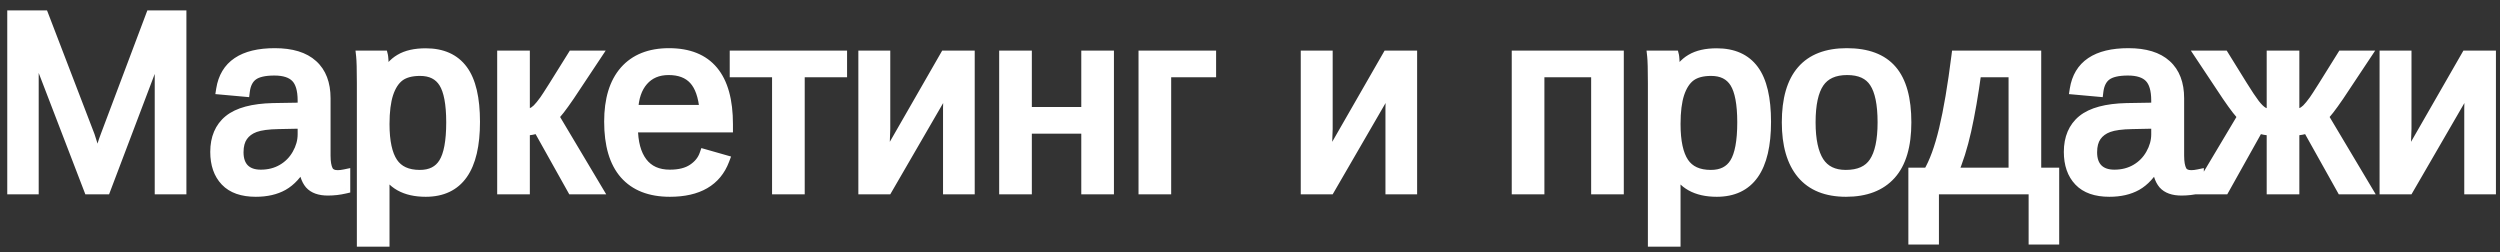
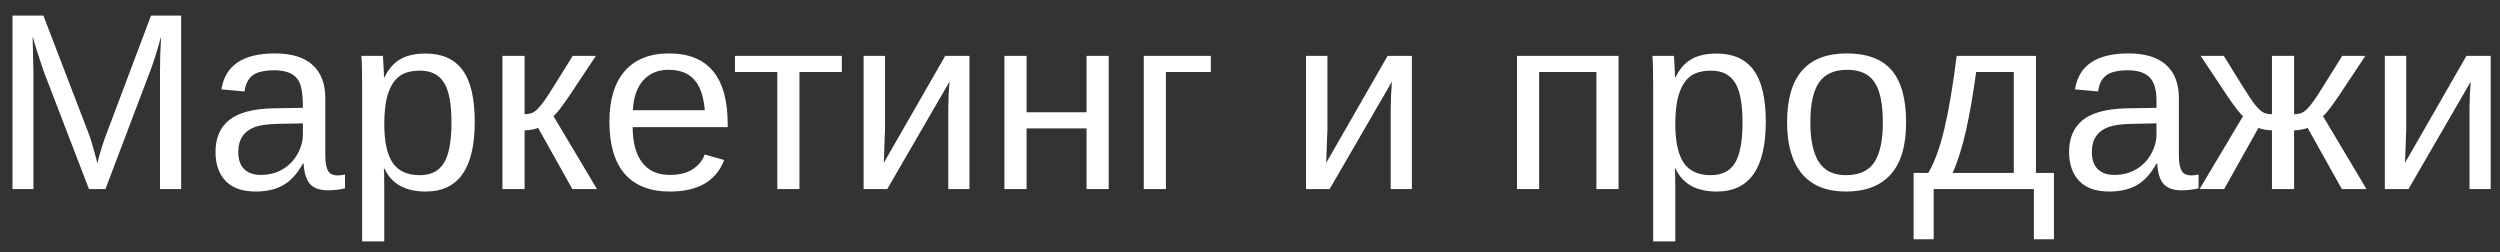
<svg xmlns="http://www.w3.org/2000/svg" width="238" height="24" viewBox="0 0 238 24" fill="none">
  <rect x="0" y="0" width="238" height="24" fill="#333333" stroke="none" />
-   <path d="M15.23 18V6.984C15.23 5.766 15.266 4.594 15.336 3.469C14.953 4.867 14.609 5.961 14.305 6.75L10.039 18H8.469L4.145 6.75L3.488 4.758L3.102 3.469L3.137 4.77L3.184 6.984V18H1.191V1.488H4.133L8.527 12.938C8.684 13.398 8.832 13.895 8.973 14.426C9.121 14.949 9.219 15.328 9.266 15.562C9.328 15.25 9.457 14.777 9.652 14.145C9.855 13.504 9.992 13.102 10.062 12.938L14.375 1.488H17.246V18H15.23ZM24.348 18.234C23.074 18.234 22.117 17.898 21.477 17.227C20.836 16.555 20.516 15.633 20.516 14.461C20.516 13.148 20.945 12.141 21.805 11.438C22.672 10.734 24.066 10.359 25.988 10.312L28.836 10.266V9.574C28.836 8.543 28.617 7.805 28.18 7.359C27.742 6.914 27.055 6.691 26.117 6.691C25.172 6.691 24.484 6.852 24.055 7.172C23.625 7.492 23.367 8.004 23.281 8.707L21.078 8.508C21.438 6.227 23.133 5.086 26.164 5.086C27.758 5.086 28.957 5.453 29.762 6.188C30.566 6.914 30.969 7.969 30.969 9.352V14.812C30.969 15.438 31.051 15.91 31.215 16.23C31.379 16.543 31.691 16.699 32.152 16.699C32.355 16.699 32.586 16.672 32.844 16.617V17.93C32.312 18.055 31.77 18.117 31.215 18.117C30.434 18.117 29.863 17.914 29.504 17.508C29.152 17.094 28.953 16.449 28.906 15.574H28.836C28.297 16.543 27.668 17.23 26.949 17.637C26.238 18.035 25.371 18.234 24.348 18.234ZM24.828 16.652C25.602 16.652 26.289 16.477 26.891 16.125C27.492 15.773 27.965 15.293 28.309 14.684C28.66 14.066 28.836 13.434 28.836 12.785V11.742L26.527 11.789C25.535 11.805 24.781 11.906 24.266 12.094C23.758 12.281 23.367 12.57 23.094 12.961C22.82 13.352 22.684 13.863 22.684 14.496C22.684 15.184 22.867 15.715 23.234 16.09C23.609 16.465 24.141 16.652 24.828 16.652ZM45.195 11.602C45.195 16.023 43.641 18.234 40.531 18.234C38.578 18.234 37.266 17.5 36.594 16.031H36.535C36.566 16.094 36.582 16.758 36.582 18.023V22.98H34.473V7.91C34.473 6.605 34.449 5.742 34.402 5.32H36.441C36.449 5.352 36.461 5.465 36.477 5.66C36.492 5.848 36.508 6.141 36.523 6.539C36.547 6.938 36.559 7.211 36.559 7.359H36.605C36.98 6.578 37.477 6.008 38.094 5.648C38.711 5.281 39.523 5.098 40.531 5.098C42.094 5.098 43.262 5.621 44.035 6.668C44.809 7.715 45.195 9.359 45.195 11.602ZM42.98 11.648C42.98 9.883 42.742 8.621 42.266 7.863C41.789 7.105 41.031 6.727 39.992 6.727C39.156 6.727 38.5 6.902 38.023 7.254C37.555 7.605 37.195 8.156 36.945 8.906C36.703 9.648 36.582 10.617 36.582 11.812C36.582 13.477 36.848 14.703 37.379 15.492C37.91 16.281 38.773 16.676 39.969 16.676C41.016 16.676 41.777 16.293 42.254 15.527C42.738 14.754 42.98 13.461 42.98 11.648ZM47.832 5.32H49.941V10.875C50.176 10.875 50.387 10.844 50.574 10.781C50.762 10.719 50.957 10.59 51.16 10.395C51.363 10.191 51.594 9.91 51.852 9.551C52.109 9.191 53 7.781 54.523 5.32H56.727L54.195 9.129C53.469 10.191 52.969 10.836 52.695 11.062L56.832 18H54.488L51.23 12.176C51.082 12.238 50.879 12.293 50.621 12.34C50.371 12.387 50.145 12.41 49.941 12.41V18H47.832V5.32ZM60.23 12.105C60.23 13.559 60.531 14.68 61.133 15.469C61.734 16.258 62.613 16.652 63.77 16.652C64.684 16.652 65.414 16.469 65.961 16.102C66.516 15.734 66.891 15.27 67.086 14.707L68.938 15.234C68.18 17.234 66.457 18.234 63.77 18.234C61.895 18.234 60.465 17.676 59.48 16.559C58.504 15.441 58.016 13.781 58.016 11.578C58.016 9.484 58.504 7.879 59.48 6.762C60.465 5.645 61.867 5.086 63.688 5.086C67.414 5.086 69.277 7.332 69.277 11.824V12.105H60.23ZM67.098 10.488C66.981 9.152 66.641 8.18 66.078 7.57C65.516 6.953 64.707 6.645 63.652 6.645C62.629 6.645 61.816 6.988 61.215 7.676C60.621 8.355 60.301 9.293 60.254 10.488H67.098ZM69.969 5.32H80.141V6.855H76.109V18H74V6.855H69.969V5.32ZM84.254 5.32V12.258L84.137 15.504L89.984 5.32H92.293V18H90.277V10.266C90.277 9.984 90.289 9.559 90.312 8.988C90.344 8.418 90.371 8.012 90.394 7.77L84.465 18H82.215V5.32H84.254ZM97.731 5.32V10.688H103.438V5.32H105.547V18H103.438V12.223H97.731V18H95.621V5.32H97.731ZM115.273 5.32V6.855H110.996V18H108.887V5.32H115.273ZM126.371 5.32V12.258L126.254 15.504L132.102 5.32H134.41V18H132.395V10.266C132.395 9.984 132.406 9.559 132.43 8.988C132.461 8.418 132.488 8.012 132.512 7.77L126.582 18H124.332V5.32H126.371ZM154.086 5.32V18H151.977V6.855H146.527V18H144.418V5.32H154.086ZM168.102 11.602C168.102 16.023 166.547 18.234 163.438 18.234C161.484 18.234 160.172 17.5 159.5 16.031H159.441C159.473 16.094 159.488 16.758 159.488 18.023V22.98H157.379V7.91C157.379 6.605 157.355 5.742 157.309 5.32H159.348C159.355 5.352 159.367 5.465 159.383 5.66C159.398 5.848 159.414 6.141 159.43 6.539C159.453 6.938 159.465 7.211 159.465 7.359H159.512C159.887 6.578 160.383 6.008 161 5.648C161.617 5.281 162.43 5.098 163.438 5.098C165 5.098 166.168 5.621 166.941 6.668C167.715 7.715 168.102 9.359 168.102 11.602ZM165.887 11.648C165.887 9.883 165.648 8.621 165.172 7.863C164.695 7.105 163.938 6.727 162.898 6.727C162.062 6.727 161.406 6.902 160.93 7.254C160.461 7.605 160.102 8.156 159.852 8.906C159.609 9.648 159.488 10.617 159.488 11.812C159.488 13.477 159.754 14.703 160.285 15.492C160.816 16.281 161.68 16.676 162.875 16.676C163.922 16.676 164.684 16.293 165.16 15.527C165.645 14.754 165.887 13.461 165.887 11.648ZM181.461 11.648C181.461 13.867 180.973 15.52 179.996 16.605C179.02 17.691 177.602 18.234 175.742 18.234C173.891 18.234 172.492 17.672 171.547 16.547C170.602 15.414 170.129 13.781 170.129 11.648C170.129 7.273 172.023 5.086 175.812 5.086C177.75 5.086 179.176 5.621 180.09 6.691C181.004 7.754 181.461 9.406 181.461 11.648ZM179.246 11.648C179.246 9.898 178.984 8.629 178.461 7.84C177.945 7.043 177.074 6.645 175.848 6.645C174.613 6.645 173.719 7.051 173.164 7.863C172.617 8.668 172.344 9.93 172.344 11.648C172.344 13.32 172.613 14.578 173.152 15.422C173.699 16.258 174.555 16.676 175.719 16.676C176.984 16.676 177.887 16.27 178.426 15.457C178.973 14.645 179.246 13.375 179.246 11.648ZM191.715 6.855H188.129C187.84 8.98 187.52 10.832 187.168 12.41C186.816 13.98 186.391 15.332 185.891 16.465H191.715V6.855ZM195.535 22.781H193.625V18H184.086V22.781H182.176V16.465H183.57C184.156 15.488 184.664 14.102 185.094 12.305C185.523 10.508 185.918 8.18 186.277 5.32H193.824V16.465H195.535V22.781ZM200.809 18.234C199.535 18.234 198.578 17.898 197.938 17.227C197.297 16.555 196.977 15.633 196.977 14.461C196.977 13.148 197.406 12.141 198.266 11.438C199.133 10.734 200.527 10.359 202.449 10.312L205.297 10.266V9.574C205.297 8.543 205.078 7.805 204.641 7.359C204.203 6.914 203.516 6.691 202.578 6.691C201.633 6.691 200.945 6.852 200.516 7.172C200.086 7.492 199.828 8.004 199.742 8.707L197.539 8.508C197.898 6.227 199.594 5.086 202.625 5.086C204.219 5.086 205.418 5.453 206.223 6.188C207.027 6.914 207.43 7.969 207.43 9.352V14.812C207.43 15.438 207.512 15.91 207.676 16.23C207.84 16.543 208.152 16.699 208.613 16.699C208.816 16.699 209.047 16.672 209.305 16.617V17.93C208.773 18.055 208.23 18.117 207.676 18.117C206.895 18.117 206.324 17.914 205.965 17.508C205.613 17.094 205.414 16.449 205.367 15.574H205.297C204.758 16.543 204.129 17.23 203.41 17.637C202.699 18.035 201.832 18.234 200.809 18.234ZM201.289 16.652C202.062 16.652 202.75 16.477 203.352 16.125C203.953 15.773 204.426 15.293 204.77 14.684C205.121 14.066 205.297 13.434 205.297 12.785V11.742L202.988 11.789C201.996 11.805 201.242 11.906 200.727 12.094C200.219 12.281 199.828 12.57 199.555 12.961C199.281 13.352 199.145 13.863 199.145 14.496C199.145 15.184 199.328 15.715 199.695 16.09C200.07 16.465 200.602 16.652 201.289 16.652ZM216.289 12.41C216.086 12.41 215.855 12.387 215.598 12.34C215.348 12.293 215.148 12.238 215 12.176L211.742 18H209.398L213.535 11.062C213.262 10.836 212.762 10.191 212.035 9.129L209.504 5.32H211.707L213.441 8.121C213.957 8.949 214.355 9.547 214.637 9.914C214.918 10.273 215.172 10.523 215.398 10.664C215.633 10.805 215.93 10.875 216.289 10.875V5.32H218.398V10.875C218.633 10.875 218.844 10.844 219.031 10.781C219.219 10.719 219.414 10.59 219.617 10.395C219.82 10.191 220.051 9.91 220.309 9.551C220.566 9.191 221.457 7.781 222.98 5.32H225.184L222.652 9.129C221.926 10.191 221.426 10.836 221.152 11.062L225.289 18H222.945L219.688 12.176C219.539 12.238 219.336 12.293 219.078 12.34C218.828 12.387 218.602 12.41 218.398 12.41V18H216.289V12.41ZM229.074 5.32V12.258L228.957 15.504L234.805 5.32H237.113V18H235.098V10.266C235.098 9.984 235.109 9.559 235.133 8.988C235.164 8.418 235.191 8.012 235.215 7.77L229.285 18H227.035V5.32H229.074Z" fill="white" />
-   <path d="M15.23 18H14.73V18.5H15.23V18ZM15.336 3.469L15.835 3.5L14.854 3.337L15.336 3.469ZM14.305 6.75L13.838 6.57L13.837 6.573L14.305 6.75ZM10.039 18V18.5H10.384L10.507 18.177L10.039 18ZM8.469 18L8.002 18.179L8.125 18.5H8.469V18ZM4.145 6.75L3.67 6.906L3.673 6.918L3.678 6.929L4.145 6.75ZM3.488 4.758L3.009 4.902L3.013 4.914L3.488 4.758ZM3.102 3.469L3.58 3.325L2.602 3.482L3.102 3.469ZM3.137 4.77L3.637 4.759L3.637 4.756L3.137 4.77ZM3.184 6.984H3.684L3.683 6.974L3.184 6.984ZM3.184 18V18.5H3.684V18H3.184ZM1.191 18H0.691V18.5H1.191V18ZM1.191 1.488V0.988H0.691V1.488H1.191ZM4.133 1.488L4.6 1.309L4.476 0.988H4.133V1.488ZM8.527 12.938L9.001 12.777L8.998 12.768L8.994 12.758L8.527 12.938ZM8.973 14.426L8.489 14.554L8.492 14.562L8.973 14.426ZM9.266 15.562L8.775 15.661H9.756L9.266 15.562ZM9.652 14.145L9.176 13.993L9.175 13.997L9.652 14.145ZM10.062 12.938L10.522 13.134L10.527 13.124L10.53 13.114L10.062 12.938ZM14.375 1.488V0.988H14.029L13.907 1.312L14.375 1.488ZM17.246 1.488H17.746V0.988H17.246V1.488ZM17.246 18V18.5H17.746V18H17.246ZM15.73 18V6.984H14.73V18H15.73ZM15.73 6.984C15.73 5.775 15.765 4.614 15.835 3.5L14.837 3.438C14.766 4.574 14.73 5.756 14.73 6.984H15.73ZM14.854 3.337C14.473 4.729 14.134 5.804 13.838 6.57L14.771 6.93C15.085 6.118 15.434 5.006 15.818 3.601L14.854 3.337ZM13.837 6.573L9.572 17.823L10.507 18.177L14.772 6.927L13.837 6.573ZM10.039 17.5H8.469V18.5H10.039V17.5ZM8.935 17.821L4.611 6.571L3.678 6.929L8.002 18.179L8.935 17.821ZM4.619 6.594L3.963 4.601L3.013 4.914L3.67 6.906L4.619 6.594ZM3.967 4.614L3.58 3.325L2.623 3.612L3.009 4.901L3.967 4.614ZM2.602 3.482L2.637 4.783L3.637 4.756L3.601 3.455L2.602 3.482ZM2.637 4.78L2.684 6.995L3.683 6.974L3.637 4.759L2.637 4.78ZM2.684 6.984V18H3.684V6.984H2.684ZM3.184 17.5H1.191V18.5H3.184V17.5ZM1.691 18V1.488H0.691V18H1.691ZM1.191 1.988H4.133V0.988H1.191V1.988ZM3.666 1.667L8.061 13.117L8.994 12.758L4.6 1.309L3.666 1.667ZM8.054 13.098C8.206 13.547 8.351 14.032 8.489 14.554L9.456 14.298C9.313 13.757 9.161 13.25 9.001 12.777L8.054 13.098ZM8.492 14.562C8.64 15.085 8.733 15.447 8.775 15.661L9.756 15.464C9.705 15.209 9.602 14.814 9.454 14.289L8.492 14.562ZM9.756 15.661C9.813 15.374 9.936 14.922 10.13 14.292L9.175 13.997C8.978 14.633 8.843 15.126 8.775 15.464L9.756 15.661ZM10.129 14.296C10.335 13.647 10.463 13.271 10.522 13.134L9.603 12.741C9.521 12.932 9.376 13.361 9.176 13.993L10.129 14.296ZM10.53 13.114L14.843 1.665L13.907 1.312L9.595 12.761L10.53 13.114ZM14.375 1.988H17.246V0.988H14.375V1.988ZM16.746 1.488V18H17.746V1.488H16.746ZM17.246 17.5H15.23V18.5H17.246V17.5ZM21.805 11.438L21.49 11.049L21.488 11.05L21.805 11.438ZM25.988 10.312L25.98 9.813L25.976 9.813L25.988 10.312ZM28.836 10.266L28.844 10.766L29.336 10.758V10.266H28.836ZM23.281 8.707L23.236 9.205L23.719 9.249L23.778 8.768L23.281 8.707ZM21.078 8.508L20.584 8.43L20.501 8.958L21.033 9.006L21.078 8.508ZM29.762 6.188L29.425 6.557L29.427 6.559L29.762 6.188ZM31.215 16.23L30.77 16.458L30.772 16.463L31.215 16.23ZM32.844 16.617H33.344V16L32.74 16.128L32.844 16.617ZM32.844 17.93L32.958 18.416L33.344 18.326V17.93H32.844ZM29.504 17.508L29.123 17.831L29.129 17.839L29.504 17.508ZM28.906 15.574L29.405 15.547L29.38 15.074H28.906V15.574ZM28.836 15.574V15.074H28.542L28.399 15.331L28.836 15.574ZM26.949 17.637L27.194 18.073L27.195 18.072L26.949 17.637ZM28.309 14.684L27.874 14.436L27.873 14.438L28.309 14.684ZM28.836 11.742H29.336V11.232L28.826 11.242L28.836 11.742ZM26.527 11.789L26.535 12.289L26.538 12.289L26.527 11.789ZM24.266 12.094L24.095 11.624L24.092 11.625L24.266 12.094ZM23.234 16.09L22.877 16.44L22.881 16.443L23.234 16.09ZM24.348 17.734C23.159 17.734 22.354 17.422 21.838 16.881L21.115 17.572C21.881 18.375 22.99 18.734 24.348 18.734V17.734ZM21.838 16.881C21.308 16.325 21.016 15.54 21.016 14.461H20.016C20.016 15.726 20.364 16.784 21.115 17.572L21.838 16.881ZM21.016 14.461C21.016 13.268 21.4 12.415 22.121 11.825L21.488 11.05C20.491 11.866 20.016 13.029 20.016 14.461H21.016ZM22.12 11.826C22.858 11.227 24.117 10.858 26 10.812L25.976 9.813C24.015 9.86 22.485 10.242 21.49 11.049L22.12 11.826ZM25.997 10.812L28.844 10.766L28.828 9.766L25.98 9.813L25.997 10.812ZM29.336 10.266V9.574H28.336V10.266H29.336ZM29.336 9.574C29.336 8.493 29.11 7.593 28.536 7.009L27.823 7.71C28.124 8.016 28.336 8.593 28.336 9.574H29.336ZM28.536 7.009C27.967 6.429 27.122 6.191 26.117 6.191V7.191C26.987 7.191 27.518 7.399 27.823 7.71L28.536 7.009ZM26.117 6.191C25.137 6.191 24.316 6.353 23.756 6.771L24.354 7.573C24.652 7.35 25.207 7.191 26.117 7.191V6.191ZM23.756 6.771C23.185 7.197 22.882 7.853 22.785 8.646L23.778 8.768C23.852 8.155 24.065 7.788 24.354 7.573L23.756 6.771ZM23.326 8.209L21.123 8.01L21.033 9.006L23.236 9.205L23.326 8.209ZM21.572 8.586C21.733 7.563 22.181 6.838 22.898 6.356C23.633 5.862 24.703 5.586 26.164 5.586V4.586C24.594 4.586 23.301 4.88 22.34 5.527C21.361 6.185 20.782 7.172 20.584 8.43L21.572 8.586ZM26.164 5.586C27.69 5.586 28.747 5.938 29.425 6.557L30.099 5.818C29.167 4.968 27.826 4.586 26.164 4.586V5.586ZM29.427 6.559C30.099 7.166 30.469 8.069 30.469 9.352H31.469C31.469 7.869 31.034 6.662 30.097 5.816L29.427 6.559ZM30.469 9.352V14.812H31.469V9.352H30.469ZM30.469 14.812C30.469 15.466 30.552 16.033 30.77 16.458L31.66 16.003C31.549 15.787 31.469 15.409 31.469 14.812H30.469ZM30.772 16.463C31.05 16.991 31.572 17.199 32.152 17.199V16.199C31.811 16.199 31.708 16.095 31.657 15.998L30.772 16.463ZM32.152 17.199C32.399 17.199 32.665 17.166 32.947 17.106L32.74 16.128C32.507 16.177 32.312 16.199 32.152 16.199V17.199ZM32.344 16.617V17.93H33.344V16.617H32.344ZM32.729 17.443C32.236 17.559 31.732 17.617 31.215 17.617V18.617C31.808 18.617 32.389 18.55 32.958 18.416L32.729 17.443ZM31.215 17.617C30.512 17.617 30.107 17.435 29.878 17.177L29.129 17.839C29.619 18.393 30.355 18.617 31.215 18.617V17.617ZM29.885 17.184C29.636 16.891 29.45 16.375 29.405 15.547L28.407 15.601C28.456 16.523 28.669 17.297 29.123 17.831L29.885 17.184ZM28.906 15.074H28.836V16.074H28.906V15.074ZM28.399 15.331C27.89 16.246 27.319 16.854 26.703 17.201L27.195 18.072C28.017 17.608 28.704 16.84 29.273 15.817L28.399 15.331ZM26.705 17.201C26.085 17.548 25.307 17.734 24.348 17.734V18.734C25.435 18.734 26.391 18.523 27.194 18.073L26.705 17.201ZM24.828 17.152C25.68 17.152 26.457 16.958 27.143 16.557L26.638 15.693C26.122 15.995 25.523 16.152 24.828 16.152V17.152ZM27.143 16.557C27.821 16.16 28.357 15.615 28.744 14.929L27.873 14.438C27.573 14.97 27.163 15.387 26.638 15.693L27.143 16.557ZM28.743 14.931C29.133 14.246 29.336 13.528 29.336 12.785H28.336C28.336 13.339 28.187 13.887 27.874 14.436L28.743 14.931ZM29.336 12.785V11.742H28.336V12.785H29.336ZM28.826 11.242L26.517 11.289L26.538 12.289L28.846 12.242L28.826 11.242ZM26.52 11.289C25.509 11.305 24.689 11.408 24.095 11.624L24.436 12.564C24.874 12.405 25.561 12.304 26.535 12.289L26.52 11.289ZM24.092 11.625C23.503 11.842 23.024 12.189 22.684 12.674L23.503 13.248C23.711 12.951 24.013 12.72 24.439 12.563L24.092 11.625ZM22.684 12.674C22.335 13.172 22.184 13.794 22.184 14.496H23.184C23.184 13.933 23.305 13.531 23.503 13.248L22.684 12.674ZM22.184 14.496C22.184 15.272 22.393 15.945 22.877 16.44L23.592 15.74C23.342 15.485 23.184 15.095 23.184 14.496H22.184ZM22.881 16.443C23.375 16.938 24.049 17.152 24.828 17.152V16.152C24.232 16.152 23.844 15.992 23.588 15.736L22.881 16.443ZM36.594 16.031L37.048 15.823L36.915 15.531H36.594V16.031ZM36.535 16.031V15.531H35.726L36.088 16.255L36.535 16.031ZM36.582 22.98V23.48H37.082V22.98H36.582ZM34.473 22.98H33.973V23.48H34.473V22.98ZM34.402 5.32V4.82H33.844L33.905 5.376L34.402 5.32ZM36.441 5.32L36.926 5.199L36.832 4.82H36.441V5.32ZM36.477 5.66L35.978 5.7L35.978 5.702L36.477 5.66ZM36.523 6.539L36.024 6.559L36.024 6.568L36.523 6.539ZM36.559 7.359H36.059V7.859H36.559V7.359ZM36.605 7.359V7.859H36.92L37.056 7.576L36.605 7.359ZM38.094 5.648L38.345 6.081L38.349 6.078L38.094 5.648ZM38.023 7.254L37.727 6.852L37.723 6.854L38.023 7.254ZM36.945 8.906L36.471 8.748L36.47 8.751L36.945 8.906ZM42.254 15.527L41.83 15.262L41.829 15.263L42.254 15.527ZM44.695 11.602C44.695 13.769 44.312 15.306 43.62 16.289C42.952 17.239 41.951 17.734 40.531 17.734V18.734C42.221 18.734 43.552 18.124 44.438 16.864C45.302 15.636 45.695 13.856 45.695 11.602H44.695ZM40.531 17.734C39.615 17.734 38.889 17.562 38.326 17.247C37.77 16.936 37.344 16.469 37.048 15.823L36.139 16.239C36.516 17.063 37.082 17.697 37.838 18.12C38.588 18.54 39.494 18.734 40.531 18.734V17.734ZM36.594 15.531H36.535V16.531H36.594V15.531ZM36.088 16.255C36.072 16.222 36.063 16.196 36.059 16.184C36.055 16.17 36.053 16.159 36.052 16.154C36.05 16.144 36.049 16.141 36.05 16.147C36.052 16.158 36.054 16.182 36.057 16.223C36.062 16.304 36.067 16.424 36.07 16.588C36.078 16.914 36.082 17.392 36.082 18.023H37.082C37.082 17.39 37.078 16.902 37.07 16.564C37.066 16.396 37.061 16.26 37.055 16.159C37.051 16.109 37.047 16.061 37.042 16.019C37.039 15.999 37.036 15.973 37.03 15.946C37.026 15.929 37.014 15.871 36.982 15.808L36.088 16.255ZM36.082 18.023V22.98H37.082V18.023H36.082ZM36.582 22.48H34.473V23.48H36.582V22.48ZM34.973 22.98V7.91H33.973V22.98H34.973ZM34.973 7.91C34.973 6.611 34.95 5.719 34.899 5.265L33.905 5.376C33.949 5.765 33.973 6.6 33.973 7.91H34.973ZM34.402 5.82H36.441V4.82H34.402V5.82ZM35.956 5.442C35.951 5.42 35.95 5.409 35.953 5.426C35.954 5.437 35.956 5.455 35.959 5.48C35.964 5.531 35.971 5.604 35.978 5.7L36.975 5.62C36.967 5.521 36.96 5.44 36.953 5.377C36.949 5.331 36.941 5.256 36.926 5.199L35.956 5.442ZM35.978 5.702C35.993 5.878 36.008 6.161 36.024 6.559L37.023 6.519C37.007 6.12 36.991 5.818 36.975 5.619L35.978 5.702ZM36.024 6.568C36.048 6.968 36.059 7.228 36.059 7.359H37.059C37.059 7.194 37.046 6.907 37.023 6.51L36.024 6.568ZM36.559 7.859H36.605V6.859H36.559V7.859ZM37.056 7.576C37.397 6.865 37.832 6.38 38.345 6.081L37.842 5.216C37.121 5.636 36.564 6.291 36.155 7.143L37.056 7.576ZM38.349 6.078C38.864 5.772 39.579 5.598 40.531 5.598V4.598C39.468 4.598 38.558 4.791 37.838 5.219L38.349 6.078ZM40.531 5.598C41.971 5.598 42.973 6.072 43.633 6.965L44.437 6.371C43.55 5.17 42.217 4.598 40.531 4.598V5.598ZM43.633 6.965C44.311 7.883 44.695 9.397 44.695 11.602H45.695C45.695 9.322 45.306 7.546 44.437 6.371L43.633 6.965ZM43.48 11.648C43.48 9.864 43.245 8.481 42.689 7.597L41.842 8.129C42.24 8.761 42.48 9.901 42.48 11.648H43.48ZM42.689 7.597C42.105 6.668 41.171 6.227 39.992 6.227V7.227C40.892 7.227 41.473 7.543 41.842 8.129L42.689 7.597ZM39.992 6.227C39.092 6.227 38.318 6.415 37.727 6.852L38.32 7.656C38.682 7.389 39.22 7.227 39.992 7.227V6.227ZM37.723 6.854C37.149 7.284 36.742 7.935 36.471 8.748L37.42 9.064C37.648 8.378 37.96 7.926 38.323 7.654L37.723 6.854ZM36.47 8.751C36.205 9.563 36.082 10.589 36.082 11.812H37.082C37.082 10.645 37.201 9.734 37.421 9.061L36.47 8.751ZM36.082 11.812C36.082 13.51 36.349 14.858 36.964 15.771L37.794 15.213C37.346 14.548 37.082 13.443 37.082 11.812H36.082ZM36.964 15.771C37.612 16.734 38.655 17.176 39.969 17.176V16.176C38.892 16.176 38.208 15.828 37.794 15.213L36.964 15.771ZM39.969 17.176C41.156 17.176 42.094 16.73 42.678 15.792L41.829 15.263C41.46 15.856 40.876 16.176 39.969 16.176V17.176ZM42.678 15.793C43.241 14.893 43.48 13.479 43.48 11.648H42.48C42.48 13.443 42.236 14.614 41.83 15.262L42.678 15.793ZM47.832 5.32V4.82H47.332V5.32H47.832ZM49.941 5.32H50.441V4.82H49.941V5.32ZM49.941 10.875H49.441V11.375H49.941V10.875ZM51.16 10.395L51.507 10.755L51.514 10.748L51.16 10.395ZM54.523 5.32V4.82H54.245L54.098 5.057L54.523 5.32ZM56.727 5.32L57.143 5.597L57.659 4.82H56.727V5.32ZM54.195 9.129L54.608 9.411L54.612 9.406L54.195 9.129ZM52.695 11.062L52.376 10.678L52.047 10.951L52.266 11.319L52.695 11.062ZM56.832 18V18.5H57.712L57.261 17.744L56.832 18ZM54.488 18L54.052 18.244L54.195 18.5H54.488V18ZM51.23 12.176L51.667 11.932L51.449 11.541L51.036 11.715L51.23 12.176ZM50.621 12.34L50.532 11.848L50.529 11.848L50.621 12.34ZM49.941 12.41V11.91H49.441V12.41H49.941ZM49.941 18V18.5H50.441V18H49.941ZM47.832 18H47.332V18.5H47.832V18ZM47.832 5.82H49.941V4.82H47.832V5.82ZM49.441 5.32V10.875H50.441V5.32H49.441ZM49.941 11.375C50.22 11.375 50.485 11.338 50.732 11.256L50.416 10.307C50.288 10.35 50.132 10.375 49.941 10.375V11.375ZM50.732 11.256C51.014 11.162 51.271 10.981 51.507 10.755L50.814 10.034C50.643 10.198 50.51 10.276 50.416 10.307L50.732 11.256ZM51.514 10.748C51.743 10.518 51.992 10.213 52.258 9.842L51.445 9.259C51.196 9.607 50.983 9.864 50.807 10.041L51.514 10.748ZM52.258 9.842C52.528 9.465 53.431 8.035 54.949 5.583L54.098 5.057C52.569 7.528 51.69 8.918 51.445 9.259L52.258 9.842ZM54.523 5.82H56.727V4.82H54.523V5.82ZM56.31 5.044L53.779 8.852L54.612 9.406L57.143 5.597L56.31 5.044ZM53.783 8.847C53.422 9.374 53.122 9.791 52.88 10.103C52.632 10.424 52.467 10.602 52.376 10.678L53.014 11.447C53.197 11.296 53.419 11.039 53.67 10.716C53.929 10.382 54.242 9.947 54.608 9.411L53.783 8.847ZM52.266 11.319L56.403 18.256L57.261 17.744L53.125 10.806L52.266 11.319ZM56.832 17.5H54.488V18.5H56.832V17.5ZM54.925 17.756L51.667 11.932L50.794 12.42L54.052 18.244L54.925 17.756ZM51.036 11.715C50.936 11.757 50.773 11.804 50.532 11.848L50.711 12.832C50.985 12.782 51.228 12.719 51.425 12.637L51.036 11.715ZM50.529 11.848C50.302 11.891 50.107 11.91 49.941 11.91V12.91C50.182 12.91 50.44 12.883 50.713 12.831L50.529 11.848ZM49.441 12.41V18H50.441V12.41H49.441ZM49.941 17.5H47.832V18.5H49.941V17.5ZM48.332 18V5.32H47.332V18H48.332ZM60.23 12.105V11.605H59.73V12.105H60.23ZM65.961 16.102L65.685 15.685L65.682 15.687L65.961 16.102ZM67.086 14.707L67.223 14.226L66.769 14.097L66.614 14.543L67.086 14.707ZM68.938 15.234L69.405 15.412L69.598 14.903L69.075 14.754L68.938 15.234ZM59.48 16.559L59.104 16.888L59.105 16.889L59.48 16.559ZM59.48 6.762L59.105 6.431L59.104 6.433L59.48 6.762ZM69.277 12.105V12.605H69.777V12.105H69.277ZM67.098 10.488V10.988H67.643L67.596 10.445L67.098 10.488ZM66.078 7.57L65.709 7.907L65.711 7.909L66.078 7.57ZM61.215 7.676L60.839 7.347L60.838 7.347L61.215 7.676ZM60.254 10.488L59.754 10.469L59.734 10.988H60.254V10.488ZM59.73 12.105C59.73 13.619 60.043 14.864 60.735 15.772L61.53 15.166C61.02 14.496 60.73 13.498 60.73 12.105H59.73ZM60.735 15.772C61.448 16.706 62.486 17.152 63.77 17.152V16.152C62.74 16.152 62.021 15.809 61.53 15.166L60.735 15.772ZM63.77 17.152C64.746 17.152 65.584 16.957 66.24 16.517L65.682 15.687C65.244 15.981 64.621 16.152 63.77 16.152V17.152ZM66.237 16.518C66.872 16.098 67.323 15.549 67.558 14.871L66.614 14.543C66.458 14.99 66.159 15.37 65.685 15.685L66.237 16.518ZM66.949 15.188L68.8 15.715L69.075 14.754L67.223 14.226L66.949 15.188ZM68.47 15.057C68.129 15.958 67.581 16.614 66.826 17.052C66.063 17.495 65.055 17.734 63.77 17.734V18.734C65.172 18.734 66.368 18.474 67.328 17.917C68.296 17.355 68.989 16.511 69.405 15.412L68.47 15.057ZM63.77 17.734C61.998 17.734 60.721 17.211 59.856 16.228L59.105 16.889C60.208 18.141 61.791 18.734 63.77 18.734V17.734ZM59.857 16.23C58.991 15.239 58.516 13.717 58.516 11.578H57.516C57.516 13.845 58.017 15.644 59.104 16.888L59.857 16.23ZM58.516 11.578C58.516 9.556 58.987 8.086 59.857 7.091L59.104 6.433C58.02 7.672 57.516 9.413 57.516 11.578H58.516ZM59.856 7.092C60.724 6.106 61.976 5.586 63.688 5.586V4.586C61.758 4.586 60.205 5.183 59.105 6.431L59.856 7.092ZM63.688 5.586C65.447 5.586 66.684 6.112 67.495 7.09C68.321 8.086 68.777 9.635 68.777 11.824H69.777C69.777 9.521 69.302 7.701 68.265 6.451C67.213 5.183 65.655 4.586 63.688 4.586V5.586ZM68.777 11.824V12.105H69.777V11.824H68.777ZM69.277 11.605H60.23V12.605H69.277V11.605ZM67.596 10.445C67.474 9.061 67.117 7.958 66.445 7.231L65.711 7.909C66.164 8.401 66.487 9.243 66.6 10.532L67.596 10.445ZM66.448 7.234C65.767 6.486 64.808 6.145 63.652 6.145V7.145C64.606 7.145 65.264 7.42 65.709 7.907L66.448 7.234ZM63.652 6.145C62.504 6.145 61.547 6.537 60.839 7.347L61.591 8.005C62.086 7.44 62.754 7.145 63.652 7.145V6.145ZM60.838 7.347C60.148 8.137 59.804 9.197 59.754 10.469L60.754 10.508C60.797 9.389 61.094 8.574 61.591 8.005L60.838 7.347ZM60.254 10.988H67.098V9.988H60.254V10.988ZM69.969 5.32V4.82H69.469V5.32H69.969ZM80.141 5.32H80.641V4.82H80.141V5.32ZM80.141 6.855V7.355H80.641V6.855H80.141ZM76.109 6.855V6.355H75.609V6.855H76.109ZM76.109 18V18.5H76.609V18H76.109ZM74 18H73.5V18.5H74V18ZM74 6.855H74.5V6.355H74V6.855ZM69.969 6.855H69.469V7.355H69.969V6.855ZM69.969 5.82H80.141V4.82H69.969V5.82ZM79.641 5.32V6.855H80.641V5.32H79.641ZM80.141 6.355H76.109V7.355H80.141V6.355ZM75.609 6.855V18H76.609V6.855H75.609ZM76.109 17.5H74V18.5H76.109V17.5ZM74.5 18V6.855H73.5V18H74.5ZM74 6.355H69.969V7.355H74V6.355ZM70.469 6.855V5.32H69.469V6.855H70.469ZM84.254 5.32H84.754V4.82H84.254V5.32ZM84.254 12.258L84.754 12.276L84.754 12.267V12.258H84.254ZM84.137 15.504L83.637 15.486L84.57 15.753L84.137 15.504ZM89.984 5.32V4.82H89.695L89.551 5.071L89.984 5.32ZM92.293 5.32H92.793V4.82H92.293V5.32ZM92.293 18V18.5H92.793V18H92.293ZM90.277 18H89.777V18.5H90.277V18ZM90.312 8.988L89.813 8.961L89.813 8.968L90.312 8.988ZM90.394 7.77L90.892 7.818L89.962 7.519L90.394 7.77ZM84.465 18V18.5H84.753L84.897 18.251L84.465 18ZM82.215 18H81.715V18.5H82.215V18ZM82.215 5.32V4.82H81.715V5.32H82.215ZM83.754 5.32V12.258H84.754V5.32H83.754ZM83.754 12.24L83.637 15.486L84.636 15.522L84.754 12.276L83.754 12.24ZM84.57 15.753L90.418 5.569L89.551 5.071L83.703 15.255L84.57 15.753ZM89.984 5.82H92.293V4.82H89.984V5.82ZM91.793 5.32V18H92.793V5.32H91.793ZM92.293 17.5H90.277V18.5H92.293V17.5ZM90.777 18V10.266H89.777V18H90.777ZM90.777 10.266C90.777 9.995 90.789 9.578 90.812 9.009L89.813 8.968C89.789 9.539 89.777 9.974 89.777 10.266H90.777ZM90.812 9.016C90.843 8.446 90.87 8.049 90.892 7.818L89.897 7.721C89.872 7.975 89.844 8.39 89.813 8.961L90.812 9.016ZM89.962 7.519L84.032 17.749L84.897 18.251L90.827 8.02L89.962 7.519ZM84.465 17.5H82.215V18.5H84.465V17.5ZM82.715 18V5.32H81.715V18H82.715ZM82.215 5.82H84.254V4.82H82.215V5.82ZM97.731 5.32H98.231V4.82H97.731V5.32ZM97.731 10.688H97.231V11.188H97.731V10.688ZM103.438 10.688V11.188H103.938V10.688H103.438ZM103.438 5.32V4.82H102.938V5.32H103.438ZM105.547 5.32H106.047V4.82H105.547V5.32ZM105.547 18V18.5H106.047V18H105.547ZM103.438 18H102.938V18.5H103.438V18ZM103.438 12.223H103.938V11.723H103.438V12.223ZM97.731 12.223V11.723H97.231V12.223H97.731ZM97.731 18V18.5H98.231V18H97.731ZM95.621 18H95.121V18.5H95.621V18ZM95.621 5.32V4.82H95.121V5.32H95.621ZM97.231 5.32V10.688H98.231V5.32H97.231ZM97.731 11.188H103.438V10.188H97.731V11.188ZM103.938 10.688V5.32H102.938V10.688H103.938ZM103.438 5.82H105.547V4.82H103.438V5.82ZM105.047 5.32V18H106.047V5.32H105.047ZM105.547 17.5H103.438V18.5H105.547V17.5ZM103.938 18V12.223H102.938V18H103.938ZM103.438 11.723H97.731V12.723H103.438V11.723ZM97.231 12.223V18H98.231V12.223H97.231ZM97.731 17.5H95.621V18.5H97.731V17.5ZM96.121 18V5.32H95.121V18H96.121ZM95.621 5.82H97.731V4.82H95.621V5.82ZM115.273 5.32H115.773V4.82H115.273V5.32ZM115.273 6.855V7.355H115.773V6.855H115.273ZM110.996 6.855V6.355H110.496V6.855H110.996ZM110.996 18V18.5H111.496V18H110.996ZM108.887 18H108.387V18.5H108.887V18ZM108.887 5.32V4.82H108.387V5.32H108.887ZM114.773 5.32V6.855H115.773V5.32H114.773ZM115.273 6.355H110.996V7.355H115.273V6.355ZM110.496 6.855V18H111.496V6.855H110.496ZM110.996 17.5H108.887V18.5H110.996V17.5ZM109.387 18V5.32H108.387V18H109.387ZM108.887 5.82H115.273V4.82H108.887V5.82ZM126.371 5.32H126.871V4.82H126.371V5.32ZM126.371 12.258L126.871 12.276L126.871 12.267V12.258H126.371ZM126.254 15.504L125.754 15.486L126.688 15.753L126.254 15.504ZM132.102 5.32V4.82H131.812L131.668 5.071L132.102 5.32ZM134.41 5.32H134.91V4.82H134.41V5.32ZM134.41 18V18.5H134.91V18H134.41ZM132.395 18H131.895V18.5H132.395V18ZM132.43 8.988L131.93 8.961L131.93 8.968L132.43 8.988ZM132.512 7.77L133.009 7.818L132.079 7.519L132.512 7.77ZM126.582 18V18.5H126.87L127.015 18.251L126.582 18ZM124.332 18H123.832V18.5H124.332V18ZM124.332 5.32V4.82H123.832V5.32H124.332ZM125.871 5.32V12.258H126.871V5.32H125.871ZM125.871 12.24L125.754 15.486L126.754 15.522L126.871 12.276L125.871 12.24ZM126.688 15.753L132.535 5.569L131.668 5.071L125.82 15.255L126.688 15.753ZM132.102 5.82H134.41V4.82H132.102V5.82ZM133.91 5.32V18H134.91V5.32H133.91ZM134.41 17.5H132.395V18.5H134.41V17.5ZM132.895 18V10.266H131.895V18H132.895ZM132.895 10.266C132.895 9.995 132.906 9.578 132.929 9.009L131.93 8.968C131.907 9.539 131.895 9.974 131.895 10.266H132.895ZM132.929 9.016C132.96 8.446 132.987 8.049 133.009 7.818L132.014 7.721C131.99 7.975 131.962 8.39 131.93 8.961L132.929 9.016ZM132.079 7.519L126.149 17.749L127.015 18.251L132.944 8.02L132.079 7.519ZM126.582 17.5H124.332V18.5H126.582V17.5ZM124.832 18V5.32H123.832V18H124.832ZM124.332 5.82H126.371V4.82H124.332V5.82ZM154.086 5.32H154.586V4.82H154.086V5.32ZM154.086 18V18.5H154.586V18H154.086ZM151.977 18H151.477V18.5H151.977V18ZM151.977 6.855H152.477V6.355H151.977V6.855ZM146.527 6.855V6.355H146.027V6.855H146.527ZM146.527 18V18.5H147.027V18H146.527ZM144.418 18H143.918V18.5H144.418V18ZM144.418 5.32V4.82H143.918V5.32H144.418ZM153.586 5.32V18H154.586V5.32H153.586ZM154.086 17.5H151.977V18.5H154.086V17.5ZM152.477 18V6.855H151.477V18H152.477ZM151.977 6.355H146.527V7.355H151.977V6.355ZM146.027 6.855V18H147.027V6.855H146.027ZM146.527 17.5H144.418V18.5H146.527V17.5ZM144.918 18V5.32H143.918V18H144.918ZM144.418 5.82H154.086V4.82H144.418V5.82ZM159.5 16.031L159.955 15.823L159.821 15.531H159.5V16.031ZM159.441 16.031V15.531H158.632L158.994 16.255L159.441 16.031ZM159.488 22.98V23.48H159.988V22.98H159.488ZM157.379 22.98H156.879V23.48H157.379V22.98ZM157.309 5.32V4.82H156.75L156.812 5.376L157.309 5.32ZM159.348 5.32L159.833 5.199L159.738 4.82H159.348V5.32ZM159.383 5.66L158.884 5.7L158.885 5.702L159.383 5.66ZM159.43 6.539L158.93 6.559L158.931 6.568L159.43 6.539ZM159.465 7.359H158.965V7.859H159.465V7.359ZM159.512 7.359V7.859H159.826L159.962 7.576L159.512 7.359ZM161 5.648L161.252 6.081L161.256 6.078L161 5.648ZM160.93 7.254L160.633 6.852L160.63 6.854L160.93 7.254ZM159.852 8.906L159.377 8.748L159.376 8.751L159.852 8.906ZM165.16 15.527L164.736 15.262L164.736 15.263L165.16 15.527ZM167.602 11.602C167.602 13.769 167.218 15.306 166.527 16.289C165.858 17.239 164.858 17.734 163.438 17.734V18.734C165.127 18.734 166.458 18.124 167.345 16.864C168.208 15.636 168.602 13.856 168.602 11.602H167.602ZM163.438 17.734C162.522 17.734 161.795 17.562 161.232 17.247C160.676 16.936 160.25 16.469 159.955 15.823L159.045 16.239C159.422 17.063 159.988 17.697 160.744 18.12C161.494 18.54 162.4 18.734 163.438 18.734V17.734ZM159.5 15.531H159.441V16.531H159.5V15.531ZM158.994 16.255C158.978 16.222 158.969 16.196 158.966 16.184C158.961 16.17 158.959 16.159 158.958 16.154C158.956 16.144 158.956 16.141 158.956 16.147C158.958 16.158 158.96 16.182 158.963 16.223C158.968 16.304 158.973 16.424 158.977 16.588C158.984 16.914 158.988 17.392 158.988 18.023H159.988C159.988 17.39 159.984 16.902 159.976 16.564C159.972 16.396 159.967 16.26 159.961 16.159C159.958 16.109 159.954 16.061 159.948 16.019C159.946 15.999 159.942 15.973 159.936 15.946C159.932 15.929 159.92 15.871 159.889 15.808L158.994 16.255ZM158.988 18.023V22.98H159.988V18.023H158.988ZM159.488 22.48H157.379V23.48H159.488V22.48ZM157.879 22.98V7.91H156.879V22.98H157.879ZM157.879 7.91C157.879 6.611 157.856 5.719 157.806 5.265L156.812 5.376C156.855 5.765 156.879 6.6 156.879 7.91H157.879ZM157.309 5.82H159.348V4.82H157.309V5.82ZM158.863 5.442C158.857 5.42 158.856 5.409 158.859 5.426C158.86 5.437 158.862 5.455 158.865 5.48C158.87 5.531 158.877 5.604 158.884 5.7L159.881 5.62C159.873 5.521 159.866 5.44 159.86 5.377C159.855 5.331 159.847 5.256 159.833 5.199L158.863 5.442ZM158.885 5.702C158.899 5.878 158.914 6.161 158.93 6.559L159.929 6.519C159.914 6.12 159.898 5.818 159.881 5.619L158.885 5.702ZM158.931 6.568C158.954 6.968 158.965 7.228 158.965 7.359H159.965C159.965 7.194 159.952 6.907 159.929 6.51L158.931 6.568ZM159.465 7.859H159.512V6.859H159.465V7.859ZM159.962 7.576C160.304 6.865 160.738 6.38 161.252 6.081L160.748 5.216C160.028 5.636 159.47 6.291 159.061 7.143L159.962 7.576ZM161.256 6.078C161.77 5.772 162.485 5.598 163.438 5.598V4.598C162.374 4.598 161.464 4.791 160.744 5.219L161.256 6.078ZM163.438 5.598C164.877 5.598 165.88 6.072 166.539 6.965L167.344 6.371C166.456 5.17 165.123 4.598 163.438 4.598V5.598ZM166.539 6.965C167.218 7.883 167.602 9.397 167.602 11.602H168.602C168.602 9.322 168.212 7.546 167.344 6.371L166.539 6.965ZM166.387 11.648C166.387 9.864 166.151 8.481 165.595 7.597L164.749 8.129C165.146 8.761 165.387 9.901 165.387 11.648H166.387ZM165.595 7.597C165.011 6.668 164.077 6.227 162.898 6.227V7.227C163.798 7.227 164.38 7.543 164.749 8.129L165.595 7.597ZM162.898 6.227C161.998 6.227 161.224 6.415 160.633 6.852L161.227 7.656C161.588 7.389 162.127 7.227 162.898 7.227V6.227ZM160.63 6.854C160.056 7.284 159.648 7.935 159.377 8.748L160.326 9.064C160.555 8.378 160.866 7.926 161.23 7.654L160.63 6.854ZM159.376 8.751C159.111 9.563 158.988 10.589 158.988 11.812H159.988C159.988 10.645 160.107 9.734 160.327 9.061L159.376 8.751ZM158.988 11.812C158.988 13.51 159.256 14.858 159.87 15.771L160.7 15.213C160.252 14.548 159.988 13.443 159.988 11.812H158.988ZM159.87 15.771C160.519 16.734 161.562 17.176 162.875 17.176V16.176C161.798 16.176 161.114 15.828 160.7 15.213L159.87 15.771ZM162.875 17.176C164.062 17.176 165.001 16.73 165.585 15.792L164.736 15.263C164.366 15.856 163.782 16.176 162.875 16.176V17.176ZM165.584 15.793C166.147 14.893 166.387 13.479 166.387 11.648H165.387C165.387 13.443 165.142 14.614 164.736 15.262L165.584 15.793ZM171.547 16.547L171.163 16.867L171.164 16.869L171.547 16.547ZM180.09 6.691L179.71 7.016L179.711 7.017L180.09 6.691ZM178.461 7.84L178.041 8.111L178.044 8.116L178.461 7.84ZM173.164 7.863L172.751 7.581L172.751 7.582L173.164 7.863ZM173.152 15.422L172.731 15.691L172.734 15.696L173.152 15.422ZM178.426 15.457L178.011 15.178L178.009 15.181L178.426 15.457ZM180.961 11.648C180.961 13.806 180.485 15.315 179.624 16.271L180.368 16.94C181.461 15.725 181.961 13.929 181.961 11.648H180.961ZM179.624 16.271C178.767 17.224 177.501 17.734 175.742 17.734V18.734C177.702 18.734 179.272 18.159 180.368 16.94L179.624 16.271ZM175.742 17.734C173.997 17.734 172.756 17.209 171.93 16.225L171.164 16.869C172.228 18.135 173.785 18.734 175.742 18.734V17.734ZM171.931 16.227C171.088 15.216 170.629 13.715 170.629 11.648H169.629C169.629 13.847 170.115 15.612 171.163 16.867L171.931 16.227ZM170.629 11.648C170.629 9.522 171.091 8.02 171.928 7.054C172.753 6.101 174.015 5.586 175.812 5.586V4.586C173.821 4.586 172.241 5.164 171.172 6.399C170.114 7.62 169.629 9.4 169.629 11.648H170.629ZM175.812 5.586C177.661 5.586 178.923 6.094 179.71 7.016L180.47 6.367C179.429 5.148 177.839 4.586 175.812 4.586V5.586ZM179.711 7.017C180.512 7.949 180.961 9.458 180.961 11.648H181.961C181.961 9.354 181.496 7.559 180.469 6.365L179.711 7.017ZM179.746 11.648C179.746 9.872 179.485 8.479 178.878 7.563L178.044 8.116C178.484 8.779 178.746 9.925 178.746 11.648H179.746ZM178.881 7.568C178.246 6.588 177.188 6.145 175.848 6.145V7.145C176.96 7.145 177.644 7.498 178.041 8.111L178.881 7.568ZM175.848 6.145C174.495 6.145 173.423 6.597 172.751 7.581L173.577 8.145C174.015 7.504 174.731 7.145 175.848 7.145V6.145ZM172.751 7.582C172.119 8.512 171.844 9.897 171.844 11.648H172.844C172.844 9.962 173.116 8.824 173.578 8.144L172.751 7.582ZM171.844 11.648C171.844 13.359 172.117 14.729 172.731 15.691L173.574 15.153C173.11 14.427 172.844 13.282 172.844 11.648H171.844ZM172.734 15.696C173.39 16.698 174.418 17.176 175.719 17.176V16.176C174.691 16.176 174.009 15.818 173.571 15.148L172.734 15.696ZM175.719 17.176C177.096 17.176 178.184 16.727 178.842 15.733L178.009 15.181C177.59 15.812 176.873 16.176 175.719 16.176V17.176ZM178.841 15.736C179.471 14.799 179.746 13.408 179.746 11.648H178.746C178.746 13.342 178.474 14.49 178.011 15.178L178.841 15.736ZM191.715 6.855H192.215V6.355H191.715V6.855ZM188.129 6.855V6.355H187.692L187.633 6.788L188.129 6.855ZM187.168 12.41L187.656 12.519L187.656 12.519L187.168 12.41ZM185.891 16.465L185.433 16.263L185.123 16.965H185.891V16.465ZM191.715 16.465V16.965H192.215V16.465H191.715ZM195.535 22.781V23.281H196.035V22.781H195.535ZM193.625 22.781H193.125V23.281H193.625V22.781ZM193.625 18H194.125V17.5H193.625V18ZM184.086 18V17.5H183.586V18H184.086ZM184.086 22.781V23.281H184.586V22.781H184.086ZM182.176 22.781H181.676V23.281H182.176V22.781ZM182.176 16.465V15.965H181.676V16.465H182.176ZM183.57 16.465V16.965H183.853L183.999 16.722L183.57 16.465ZM186.277 5.32V4.82H185.836L185.781 5.258L186.277 5.32ZM193.824 5.32H194.324V4.82H193.824V5.32ZM193.824 16.465H193.324V16.965H193.824V16.465ZM195.535 16.465H196.035V15.965H195.535V16.465ZM191.715 6.355H188.129V7.355H191.715V6.355ZM187.633 6.788C187.346 8.903 187.028 10.741 186.68 12.301L187.656 12.519C188.011 10.924 188.334 9.058 188.624 6.923L187.633 6.788ZM186.68 12.301C186.334 13.848 185.917 15.167 185.433 16.263L186.348 16.667C186.864 15.497 187.299 14.113 187.656 12.519L186.68 12.301ZM185.891 16.965H191.715V15.965H185.891V16.965ZM192.215 16.465V6.855H191.215V16.465H192.215ZM195.535 22.281H193.625V23.281H195.535V22.281ZM194.125 22.781V18H193.125V22.781H194.125ZM193.625 17.5H184.086V18.5H193.625V17.5ZM183.586 18V22.781H184.586V18H183.586ZM184.086 22.281H182.176V23.281H184.086V22.281ZM182.676 22.781V16.465H181.676V22.781H182.676ZM182.176 16.965H183.57V15.965H182.176V16.965ZM183.999 16.722C184.622 15.683 185.145 14.241 185.58 12.421L184.607 12.188C184.183 13.962 183.69 15.293 183.142 16.208L183.999 16.722ZM185.58 12.421C186.016 10.599 186.413 8.251 186.773 5.383L185.781 5.258C185.423 8.108 185.031 10.416 184.607 12.188L185.58 12.421ZM186.277 5.82H193.824V4.82H186.277V5.82ZM193.324 5.32V16.465H194.324V5.32H193.324ZM193.824 16.965H195.535V15.965H193.824V16.965ZM195.035 16.465V22.781H196.035V16.465H195.035ZM198.266 11.438L197.951 11.049L197.949 11.05L198.266 11.438ZM202.449 10.312L202.441 9.813L202.437 9.813L202.449 10.312ZM205.297 10.266L205.305 10.766L205.797 10.758V10.266H205.297ZM199.742 8.707L199.697 9.205L200.18 9.249L200.238 8.768L199.742 8.707ZM197.539 8.508L197.045 8.43L196.962 8.958L197.494 9.006L197.539 8.508ZM206.223 6.188L205.886 6.557L205.888 6.559L206.223 6.188ZM207.676 16.23L207.231 16.458L207.233 16.463L207.676 16.23ZM209.305 16.617H209.805V16L209.201 16.128L209.305 16.617ZM209.305 17.93L209.419 18.416L209.805 18.326V17.93H209.305ZM205.965 17.508L205.584 17.831L205.59 17.839L205.965 17.508ZM205.367 15.574L205.866 15.547L205.841 15.074H205.367V15.574ZM205.297 15.574V15.074H205.003L204.86 15.331L205.297 15.574ZM203.41 17.637L203.655 18.073L203.656 18.072L203.41 17.637ZM204.77 14.684L204.335 14.436L204.334 14.438L204.77 14.684ZM205.297 11.742H205.797V11.232L205.287 11.242L205.297 11.742ZM202.988 11.789L202.996 12.289L202.998 12.289L202.988 11.789ZM200.727 12.094L200.556 11.624L200.553 11.625L200.727 12.094ZM199.695 16.09L199.338 16.44L199.342 16.443L199.695 16.09ZM200.809 17.734C199.62 17.734 198.815 17.422 198.299 16.881L197.576 17.572C198.341 18.375 199.451 18.734 200.809 18.734V17.734ZM198.299 16.881C197.769 16.325 197.477 15.54 197.477 14.461H196.477C196.477 15.726 196.825 16.784 197.576 17.572L198.299 16.881ZM197.477 14.461C197.477 13.268 197.861 12.415 198.582 11.825L197.949 11.05C196.952 11.866 196.477 13.029 196.477 14.461H197.477ZM198.581 11.826C199.319 11.227 200.578 10.858 202.461 10.812L202.437 9.813C200.476 9.86 198.946 10.242 197.951 11.049L198.581 11.826ZM202.457 10.812L205.305 10.766L205.289 9.766L202.441 9.813L202.457 10.812ZM205.797 10.266V9.574H204.797V10.266H205.797ZM205.797 9.574C205.797 8.493 205.571 7.593 204.997 7.009L204.284 7.71C204.585 8.016 204.797 8.593 204.797 9.574H205.797ZM204.997 7.009C204.428 6.429 203.583 6.191 202.578 6.191V7.191C203.448 7.191 203.979 7.399 204.284 7.71L204.997 7.009ZM202.578 6.191C201.598 6.191 200.777 6.353 200.217 6.771L200.814 7.573C201.113 7.35 201.668 7.191 202.578 7.191V6.191ZM200.217 6.771C199.646 7.197 199.343 7.853 199.246 8.646L200.238 8.768C200.313 8.155 200.526 7.788 200.814 7.573L200.217 6.771ZM199.787 8.209L197.584 8.01L197.494 9.006L199.697 9.205L199.787 8.209ZM198.033 8.586C198.194 7.563 198.642 6.838 199.359 6.356C200.093 5.862 201.163 5.586 202.625 5.586V4.586C201.055 4.586 199.762 4.88 198.801 5.527C197.822 6.185 197.243 7.172 197.045 8.43L198.033 8.586ZM202.625 5.586C204.151 5.586 205.208 5.938 205.886 6.557L206.56 5.818C205.628 4.968 204.287 4.586 202.625 4.586V5.586ZM205.888 6.559C206.56 7.166 206.93 8.069 206.93 9.352H207.93C207.93 7.869 207.495 6.662 206.558 5.816L205.888 6.559ZM206.93 9.352V14.812H207.93V9.352H206.93ZM206.93 14.812C206.93 15.466 207.013 16.033 207.231 16.458L208.121 16.003C208.01 15.787 207.93 15.409 207.93 14.812H206.93ZM207.233 16.463C207.511 16.991 208.033 17.199 208.613 17.199V16.199C208.272 16.199 208.169 16.095 208.118 15.998L207.233 16.463ZM208.613 17.199C208.86 17.199 209.126 17.166 209.408 17.106L209.201 16.128C208.968 16.177 208.773 16.199 208.613 16.199V17.199ZM208.805 16.617V17.93H209.805V16.617H208.805ZM209.19 17.443C208.697 17.559 208.193 17.617 207.676 17.617V18.617C208.268 18.617 208.85 18.55 209.419 18.416L209.19 17.443ZM207.676 17.617C206.973 17.617 206.568 17.435 206.339 17.177L205.59 17.839C206.08 18.393 206.816 18.617 207.676 18.617V17.617ZM206.346 17.184C206.097 16.891 205.911 16.375 205.866 15.547L204.868 15.601C204.917 16.523 205.13 17.297 205.584 17.831L206.346 17.184ZM205.367 15.074H205.297V16.074H205.367V15.074ZM204.86 15.331C204.351 16.246 203.78 16.854 203.164 17.201L203.656 18.072C204.478 17.608 205.165 16.84 205.734 15.817L204.86 15.331ZM203.166 17.201C202.546 17.548 201.768 17.734 200.809 17.734V18.734C201.896 18.734 202.852 18.523 203.655 18.073L203.166 17.201ZM201.289 17.152C202.141 17.152 202.918 16.958 203.604 16.557L203.099 15.693C202.582 15.995 201.984 16.152 201.289 16.152V17.152ZM203.604 16.557C204.282 16.16 204.818 15.615 205.205 14.929L204.334 14.438C204.034 14.97 203.624 15.387 203.099 15.693L203.604 16.557ZM205.204 14.931C205.594 14.246 205.797 13.528 205.797 12.785H204.797C204.797 13.339 204.648 13.887 204.335 14.436L205.204 14.931ZM205.797 12.785V11.742H204.797V12.785H205.797ZM205.287 11.242L202.978 11.289L202.998 12.289L205.307 12.242L205.287 11.242ZM202.98 11.289C201.97 11.305 201.15 11.408 200.556 11.624L200.897 12.564C201.334 12.405 202.022 12.304 202.996 12.289L202.98 11.289ZM200.553 11.625C199.963 11.842 199.485 12.189 199.145 12.674L199.964 13.248C200.172 12.951 200.474 12.72 200.9 12.563L200.553 11.625ZM199.145 12.674C198.796 13.172 198.645 13.794 198.645 14.496H199.645C199.645 13.933 199.766 13.531 199.964 13.248L199.145 12.674ZM198.645 14.496C198.645 15.272 198.854 15.945 199.338 16.44L200.053 15.74C199.803 15.485 199.645 15.095 199.645 14.496H198.645ZM199.342 16.443C199.836 16.938 200.51 17.152 201.289 17.152V16.152C200.693 16.152 200.305 15.992 200.049 15.736L199.342 16.443ZM216.289 12.41H216.789V11.91H216.289V12.41ZM215.598 12.34L215.506 12.831L215.508 12.832L215.598 12.34ZM215 12.176L215.194 11.715L214.782 11.541L214.564 11.932L215 12.176ZM211.742 18V18.5H212.035L212.179 18.244L211.742 18ZM209.398 18L208.969 17.744L208.518 18.5H209.398V18ZM213.535 11.062L213.965 11.319L214.184 10.951L213.854 10.678L213.535 11.062ZM212.035 9.129L211.619 9.406L211.622 9.411L212.035 9.129ZM209.504 5.32V4.82H208.571L209.087 5.597L209.504 5.32ZM211.707 5.32L212.132 5.057L211.986 4.82H211.707V5.32ZM213.441 8.121L213.016 8.384L213.017 8.385L213.441 8.121ZM214.637 9.914L214.24 10.218L214.243 10.222L214.637 9.914ZM215.398 10.664L215.135 11.089L215.141 11.093L215.398 10.664ZM216.289 10.875V11.375H216.789V10.875H216.289ZM216.289 5.32V4.82H215.789V5.32H216.289ZM218.398 5.32H218.898V4.82H218.398V5.32ZM218.398 10.875H217.898V11.375H218.398V10.875ZM219.617 10.395L219.964 10.755L219.971 10.748L219.617 10.395ZM222.98 5.32V4.82H222.702L222.555 5.057L222.98 5.32ZM225.184 5.32L225.6 5.597L226.116 4.82H225.184V5.32ZM222.652 9.129L223.065 9.411L223.069 9.406L222.652 9.129ZM221.152 11.062L220.833 10.678L220.504 10.951L220.723 11.319L221.152 11.062ZM225.289 18V18.5H226.169L225.719 17.744L225.289 18ZM222.945 18L222.509 18.244L222.652 18.5H222.945V18ZM219.688 12.176L220.124 11.932L219.906 11.541L219.493 11.715L219.688 12.176ZM219.078 12.34L218.989 11.848L218.986 11.848L219.078 12.34ZM218.398 12.41V11.91H217.898V12.41H218.398ZM218.398 18V18.5H218.898V18H218.398ZM216.289 18H215.789V18.5H216.289V18ZM216.289 11.91C216.123 11.91 215.923 11.891 215.687 11.848L215.508 12.832C215.788 12.883 216.049 12.91 216.289 12.91V11.91ZM215.69 11.848C215.457 11.805 215.297 11.758 215.194 11.715L214.806 12.637C215 12.718 215.238 12.781 215.506 12.831L215.69 11.848ZM214.564 11.932L211.306 17.756L212.179 18.244L215.436 12.42L214.564 11.932ZM211.742 17.5H209.398V18.5H211.742V17.5ZM209.828 18.256L213.965 11.319L213.106 10.806L208.969 17.744L209.828 18.256ZM213.854 10.678C213.764 10.602 213.599 10.424 213.35 10.103C213.109 9.791 212.808 9.374 212.448 8.847L211.622 9.411C211.989 9.947 212.301 10.382 212.56 10.716C212.811 11.039 213.033 11.296 213.216 11.447L213.854 10.678ZM212.452 8.852L209.92 5.044L209.087 5.597L211.619 9.406L212.452 8.852ZM209.504 5.82H211.707V4.82H209.504V5.82ZM211.282 5.584L213.016 8.384L213.867 7.858L212.132 5.057L211.282 5.584ZM213.017 8.385C213.534 9.216 213.943 9.831 214.24 10.218L215.034 9.61C214.768 9.263 214.38 8.683 213.866 7.857L213.017 8.385ZM214.243 10.222C214.538 10.6 214.835 10.903 215.135 11.089L215.662 10.239C215.509 10.144 215.297 9.947 215.03 9.606L214.243 10.222ZM215.141 11.093C215.474 11.293 215.867 11.375 216.289 11.375V10.375C215.992 10.375 215.792 10.317 215.656 10.235L215.141 11.093ZM216.789 10.875V5.32H215.789V10.875H216.789ZM216.289 5.82H218.398V4.82H216.289V5.82ZM217.898 5.32V10.875H218.898V5.32H217.898ZM218.398 11.375C218.677 11.375 218.942 11.338 219.189 11.256L218.873 10.307C218.745 10.35 218.589 10.375 218.398 10.375V11.375ZM219.189 11.256C219.471 11.162 219.728 10.981 219.964 10.755L219.271 10.034C219.1 10.198 218.967 10.276 218.873 10.307L219.189 11.256ZM219.971 10.748C220.2 10.518 220.449 10.213 220.715 9.842L219.902 9.259C219.653 9.607 219.44 9.864 219.264 10.041L219.971 10.748ZM220.715 9.842C220.985 9.465 221.888 8.035 223.406 5.583L222.555 5.057C221.026 7.528 220.147 8.918 219.902 9.259L220.715 9.842ZM222.98 5.82H225.184V4.82H222.98V5.82ZM224.767 5.044L222.236 8.852L223.069 9.406L225.6 5.597L224.767 5.044ZM222.24 8.847C221.879 9.374 221.579 9.791 221.337 10.103C221.089 10.424 220.924 10.602 220.833 10.678L221.471 11.447C221.654 11.296 221.876 11.039 222.127 10.716C222.386 10.382 222.699 9.947 223.065 9.411L222.24 8.847ZM220.723 11.319L224.86 18.256L225.719 17.744L221.582 10.806L220.723 11.319ZM225.289 17.5H222.945V18.5H225.289V17.5ZM223.382 17.756L220.124 11.932L219.251 12.42L222.509 18.244L223.382 17.756ZM219.493 11.715C219.393 11.757 219.23 11.804 218.989 11.848L219.168 12.832C219.442 12.782 219.685 12.719 219.882 12.637L219.493 11.715ZM218.986 11.848C218.759 11.891 218.564 11.91 218.398 11.91V12.91C218.639 12.91 218.897 12.883 219.17 12.831L218.986 11.848ZM217.898 12.41V18H218.898V12.41H217.898ZM218.398 17.5H216.289V18.5H218.398V17.5ZM216.789 18V12.41H215.789V18H216.789ZM229.074 5.32H229.574V4.82H229.074V5.32ZM229.074 12.258L229.574 12.276L229.574 12.267V12.258H229.074ZM228.957 15.504L228.457 15.486L229.391 15.753L228.957 15.504ZM234.805 5.32V4.82H234.515L234.371 5.071L234.805 5.32ZM237.113 5.32H237.613V4.82H237.113V5.32ZM237.113 18V18.5H237.613V18H237.113ZM235.098 18H234.598V18.5H235.098V18ZM235.133 8.988L234.634 8.961L234.633 8.968L235.133 8.988ZM235.215 7.77L235.713 7.818L234.782 7.519L235.215 7.77ZM229.285 18V18.5H229.573L229.718 18.251L229.285 18ZM227.035 18H226.535V18.5H227.035V18ZM227.035 5.32V4.82H226.535V5.32H227.035ZM228.574 5.32V12.258H229.574V5.32H228.574ZM228.575 12.24L228.457 15.486L229.457 15.522L229.574 12.276L228.575 12.24ZM229.391 15.753L235.238 5.569L234.371 5.071L228.523 15.255L229.391 15.753ZM234.805 5.82H237.113V4.82H234.805V5.82ZM236.613 5.32V18H237.613V5.32H236.613ZM237.113 17.5H235.098V18.5H237.113V17.5ZM235.598 18V10.266H234.598V18H235.598ZM235.598 10.266C235.598 9.995 235.609 9.578 235.632 9.009L234.633 8.968C234.61 9.539 234.598 9.974 234.598 10.266H235.598ZM235.632 9.016C235.663 8.446 235.69 8.049 235.713 7.818L234.717 7.721C234.693 7.975 234.665 8.39 234.634 8.961L235.632 9.016ZM234.782 7.519L228.853 17.749L229.718 18.251L235.647 8.02L234.782 7.519ZM229.285 17.5H227.035V18.5H229.285V17.5ZM227.535 18V5.32H226.535V18H227.535ZM227.035 5.82H229.074V4.82H227.035V5.82Z" fill="white" />
+   <path d="M15.23 18V6.984C15.23 5.766 15.266 4.594 15.336 3.469C14.953 4.867 14.609 5.961 14.305 6.75L10.039 18H8.469L4.145 6.75L3.488 4.758L3.102 3.469L3.137 4.77L3.184 6.984V18H1.191V1.488H4.133L8.527 12.938C8.684 13.398 8.832 13.895 8.973 14.426C9.121 14.949 9.219 15.328 9.266 15.562C9.328 15.25 9.457 14.777 9.652 14.145C9.855 13.504 9.992 13.102 10.062 12.938L14.375 1.488H17.246V18H15.23ZM24.348 18.234C23.074 18.234 22.117 17.898 21.477 17.227C20.836 16.555 20.516 15.633 20.516 14.461C20.516 13.148 20.945 12.141 21.805 11.438C22.672 10.734 24.066 10.359 25.988 10.312L28.836 10.266C28.836 8.543 28.617 7.805 28.18 7.359C27.742 6.914 27.055 6.691 26.117 6.691C25.172 6.691 24.484 6.852 24.055 7.172C23.625 7.492 23.367 8.004 23.281 8.707L21.078 8.508C21.438 6.227 23.133 5.086 26.164 5.086C27.758 5.086 28.957 5.453 29.762 6.188C30.566 6.914 30.969 7.969 30.969 9.352V14.812C30.969 15.438 31.051 15.91 31.215 16.23C31.379 16.543 31.691 16.699 32.152 16.699C32.355 16.699 32.586 16.672 32.844 16.617V17.93C32.312 18.055 31.77 18.117 31.215 18.117C30.434 18.117 29.863 17.914 29.504 17.508C29.152 17.094 28.953 16.449 28.906 15.574H28.836C28.297 16.543 27.668 17.23 26.949 17.637C26.238 18.035 25.371 18.234 24.348 18.234ZM24.828 16.652C25.602 16.652 26.289 16.477 26.891 16.125C27.492 15.773 27.965 15.293 28.309 14.684C28.66 14.066 28.836 13.434 28.836 12.785V11.742L26.527 11.789C25.535 11.805 24.781 11.906 24.266 12.094C23.758 12.281 23.367 12.57 23.094 12.961C22.82 13.352 22.684 13.863 22.684 14.496C22.684 15.184 22.867 15.715 23.234 16.09C23.609 16.465 24.141 16.652 24.828 16.652ZM45.195 11.602C45.195 16.023 43.641 18.234 40.531 18.234C38.578 18.234 37.266 17.5 36.594 16.031H36.535C36.566 16.094 36.582 16.758 36.582 18.023V22.98H34.473V7.91C34.473 6.605 34.449 5.742 34.402 5.32H36.441C36.449 5.352 36.461 5.465 36.477 5.66C36.492 5.848 36.508 6.141 36.523 6.539C36.547 6.938 36.559 7.211 36.559 7.359H36.605C36.98 6.578 37.477 6.008 38.094 5.648C38.711 5.281 39.523 5.098 40.531 5.098C42.094 5.098 43.262 5.621 44.035 6.668C44.809 7.715 45.195 9.359 45.195 11.602ZM42.98 11.648C42.98 9.883 42.742 8.621 42.266 7.863C41.789 7.105 41.031 6.727 39.992 6.727C39.156 6.727 38.5 6.902 38.023 7.254C37.555 7.605 37.195 8.156 36.945 8.906C36.703 9.648 36.582 10.617 36.582 11.812C36.582 13.477 36.848 14.703 37.379 15.492C37.91 16.281 38.773 16.676 39.969 16.676C41.016 16.676 41.777 16.293 42.254 15.527C42.738 14.754 42.98 13.461 42.98 11.648ZM47.832 5.32H49.941V10.875C50.176 10.875 50.387 10.844 50.574 10.781C50.762 10.719 50.957 10.59 51.16 10.395C51.363 10.191 51.594 9.91 51.852 9.551C52.109 9.191 53 7.781 54.523 5.32H56.727L54.195 9.129C53.469 10.191 52.969 10.836 52.695 11.062L56.832 18H54.488L51.23 12.176C51.082 12.238 50.879 12.293 50.621 12.34C50.371 12.387 50.145 12.41 49.941 12.41V18H47.832V5.32ZM60.23 12.105C60.23 13.559 60.531 14.68 61.133 15.469C61.734 16.258 62.613 16.652 63.77 16.652C64.684 16.652 65.414 16.469 65.961 16.102C66.516 15.734 66.891 15.27 67.086 14.707L68.938 15.234C68.18 17.234 66.457 18.234 63.77 18.234C61.895 18.234 60.465 17.676 59.48 16.559C58.504 15.441 58.016 13.781 58.016 11.578C58.016 9.484 58.504 7.879 59.48 6.762C60.465 5.645 61.867 5.086 63.688 5.086C67.414 5.086 69.277 7.332 69.277 11.824V12.105H60.23ZM67.098 10.488C66.981 9.152 66.641 8.18 66.078 7.57C65.516 6.953 64.707 6.645 63.652 6.645C62.629 6.645 61.816 6.988 61.215 7.676C60.621 8.355 60.301 9.293 60.254 10.488H67.098ZM69.969 5.32H80.141V6.855H76.109V18H74V6.855H69.969V5.32ZM84.254 5.32V12.258L84.137 15.504L89.984 5.32H92.293V18H90.277V10.266C90.277 9.984 90.289 9.559 90.312 8.988C90.344 8.418 90.371 8.012 90.394 7.77L84.465 18H82.215V5.32H84.254ZM97.731 5.32V10.688H103.438V5.32H105.547V18H103.438V12.223H97.731V18H95.621V5.32H97.731ZM115.273 5.32V6.855H110.996V18H108.887V5.32H115.273ZM126.371 5.32V12.258L126.254 15.504L132.102 5.32H134.41V18H132.395V10.266C132.395 9.984 132.406 9.559 132.43 8.988C132.461 8.418 132.488 8.012 132.512 7.77L126.582 18H124.332V5.32H126.371ZM154.086 5.32V18H151.977V6.855H146.527V18H144.418V5.32H154.086ZM168.102 11.602C168.102 16.023 166.547 18.234 163.438 18.234C161.484 18.234 160.172 17.5 159.5 16.031H159.441C159.473 16.094 159.488 16.758 159.488 18.023V22.98H157.379V7.91C157.379 6.605 157.355 5.742 157.309 5.32H159.348C159.355 5.352 159.367 5.465 159.383 5.66C159.398 5.848 159.414 6.141 159.43 6.539C159.453 6.938 159.465 7.211 159.465 7.359H159.512C159.887 6.578 160.383 6.008 161 5.648C161.617 5.281 162.43 5.098 163.438 5.098C165 5.098 166.168 5.621 166.941 6.668C167.715 7.715 168.102 9.359 168.102 11.602ZM165.887 11.648C165.887 9.883 165.648 8.621 165.172 7.863C164.695 7.105 163.938 6.727 162.898 6.727C162.062 6.727 161.406 6.902 160.93 7.254C160.461 7.605 160.102 8.156 159.852 8.906C159.609 9.648 159.488 10.617 159.488 11.812C159.488 13.477 159.754 14.703 160.285 15.492C160.816 16.281 161.68 16.676 162.875 16.676C163.922 16.676 164.684 16.293 165.16 15.527C165.645 14.754 165.887 13.461 165.887 11.648ZM181.461 11.648C181.461 13.867 180.973 15.52 179.996 16.605C179.02 17.691 177.602 18.234 175.742 18.234C173.891 18.234 172.492 17.672 171.547 16.547C170.602 15.414 170.129 13.781 170.129 11.648C170.129 7.273 172.023 5.086 175.812 5.086C177.75 5.086 179.176 5.621 180.09 6.691C181.004 7.754 181.461 9.406 181.461 11.648ZM179.246 11.648C179.246 9.898 178.984 8.629 178.461 7.84C177.945 7.043 177.074 6.645 175.848 6.645C174.613 6.645 173.719 7.051 173.164 7.863C172.617 8.668 172.344 9.93 172.344 11.648C172.344 13.32 172.613 14.578 173.152 15.422C173.699 16.258 174.555 16.676 175.719 16.676C176.984 16.676 177.887 16.27 178.426 15.457C178.973 14.645 179.246 13.375 179.246 11.648ZM191.715 6.855H188.129C187.84 8.98 187.52 10.832 187.168 12.41C186.816 13.98 186.391 15.332 185.891 16.465H191.715V6.855ZM195.535 22.781H193.625V18H184.086V22.781H182.176V16.465H183.57C184.156 15.488 184.664 14.102 185.094 12.305C185.523 10.508 185.918 8.18 186.277 5.32H193.824V16.465H195.535V22.781ZM200.809 18.234C199.535 18.234 198.578 17.898 197.938 17.227C197.297 16.555 196.977 15.633 196.977 14.461C196.977 13.148 197.406 12.141 198.266 11.438C199.133 10.734 200.527 10.359 202.449 10.312L205.297 10.266V9.574C205.297 8.543 205.078 7.805 204.641 7.359C204.203 6.914 203.516 6.691 202.578 6.691C201.633 6.691 200.945 6.852 200.516 7.172C200.086 7.492 199.828 8.004 199.742 8.707L197.539 8.508C197.898 6.227 199.594 5.086 202.625 5.086C204.219 5.086 205.418 5.453 206.223 6.188C207.027 6.914 207.43 7.969 207.43 9.352V14.812C207.43 15.438 207.512 15.91 207.676 16.23C207.84 16.543 208.152 16.699 208.613 16.699C208.816 16.699 209.047 16.672 209.305 16.617V17.93C208.773 18.055 208.23 18.117 207.676 18.117C206.895 18.117 206.324 17.914 205.965 17.508C205.613 17.094 205.414 16.449 205.367 15.574H205.297C204.758 16.543 204.129 17.23 203.41 17.637C202.699 18.035 201.832 18.234 200.809 18.234ZM201.289 16.652C202.062 16.652 202.75 16.477 203.352 16.125C203.953 15.773 204.426 15.293 204.77 14.684C205.121 14.066 205.297 13.434 205.297 12.785V11.742L202.988 11.789C201.996 11.805 201.242 11.906 200.727 12.094C200.219 12.281 199.828 12.57 199.555 12.961C199.281 13.352 199.145 13.863 199.145 14.496C199.145 15.184 199.328 15.715 199.695 16.09C200.07 16.465 200.602 16.652 201.289 16.652ZM216.289 12.41C216.086 12.41 215.855 12.387 215.598 12.34C215.348 12.293 215.148 12.238 215 12.176L211.742 18H209.398L213.535 11.062C213.262 10.836 212.762 10.191 212.035 9.129L209.504 5.32H211.707L213.441 8.121C213.957 8.949 214.355 9.547 214.637 9.914C214.918 10.273 215.172 10.523 215.398 10.664C215.633 10.805 215.93 10.875 216.289 10.875V5.32H218.398V10.875C218.633 10.875 218.844 10.844 219.031 10.781C219.219 10.719 219.414 10.59 219.617 10.395C219.82 10.191 220.051 9.91 220.309 9.551C220.566 9.191 221.457 7.781 222.98 5.32H225.184L222.652 9.129C221.926 10.191 221.426 10.836 221.152 11.062L225.289 18H222.945L219.688 12.176C219.539 12.238 219.336 12.293 219.078 12.34C218.828 12.387 218.602 12.41 218.398 12.41V18H216.289V12.41ZM229.074 5.32V12.258L228.957 15.504L234.805 5.32H237.113V18H235.098V10.266C235.098 9.984 235.109 9.559 235.133 8.988C235.164 8.418 235.191 8.012 235.215 7.77L229.285 18H227.035V5.32H229.074Z" fill="white" />
</svg>